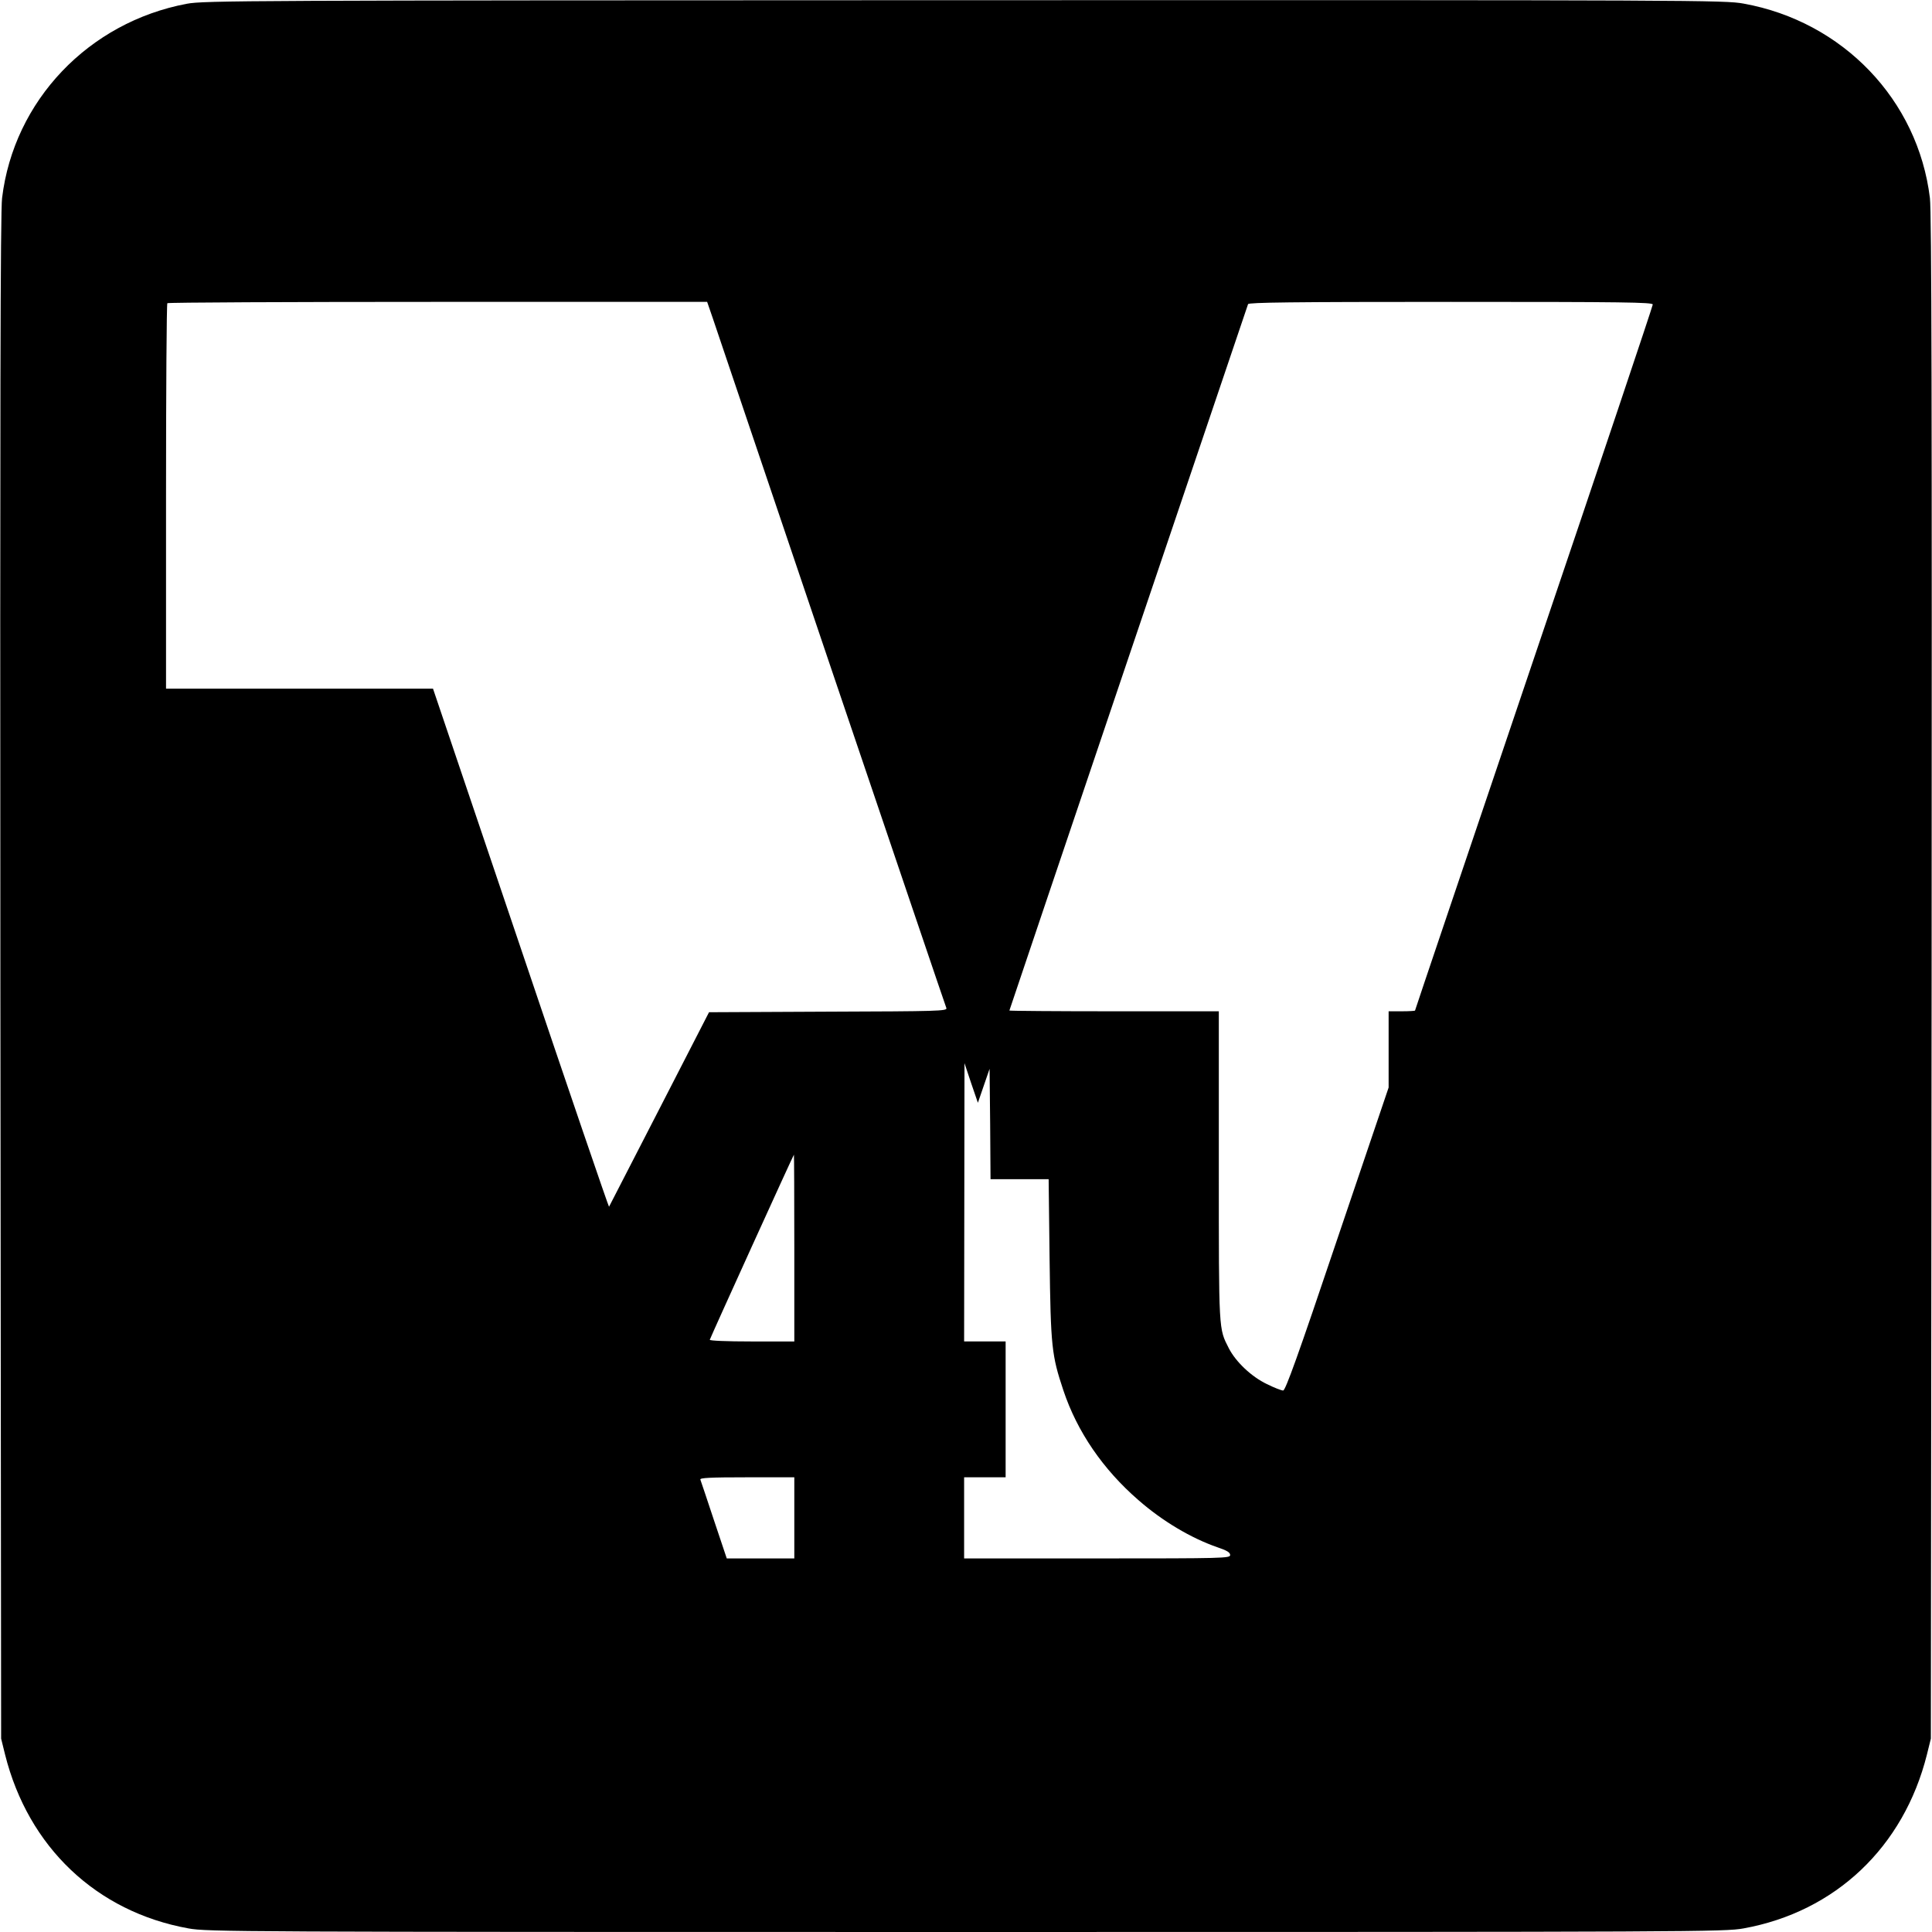
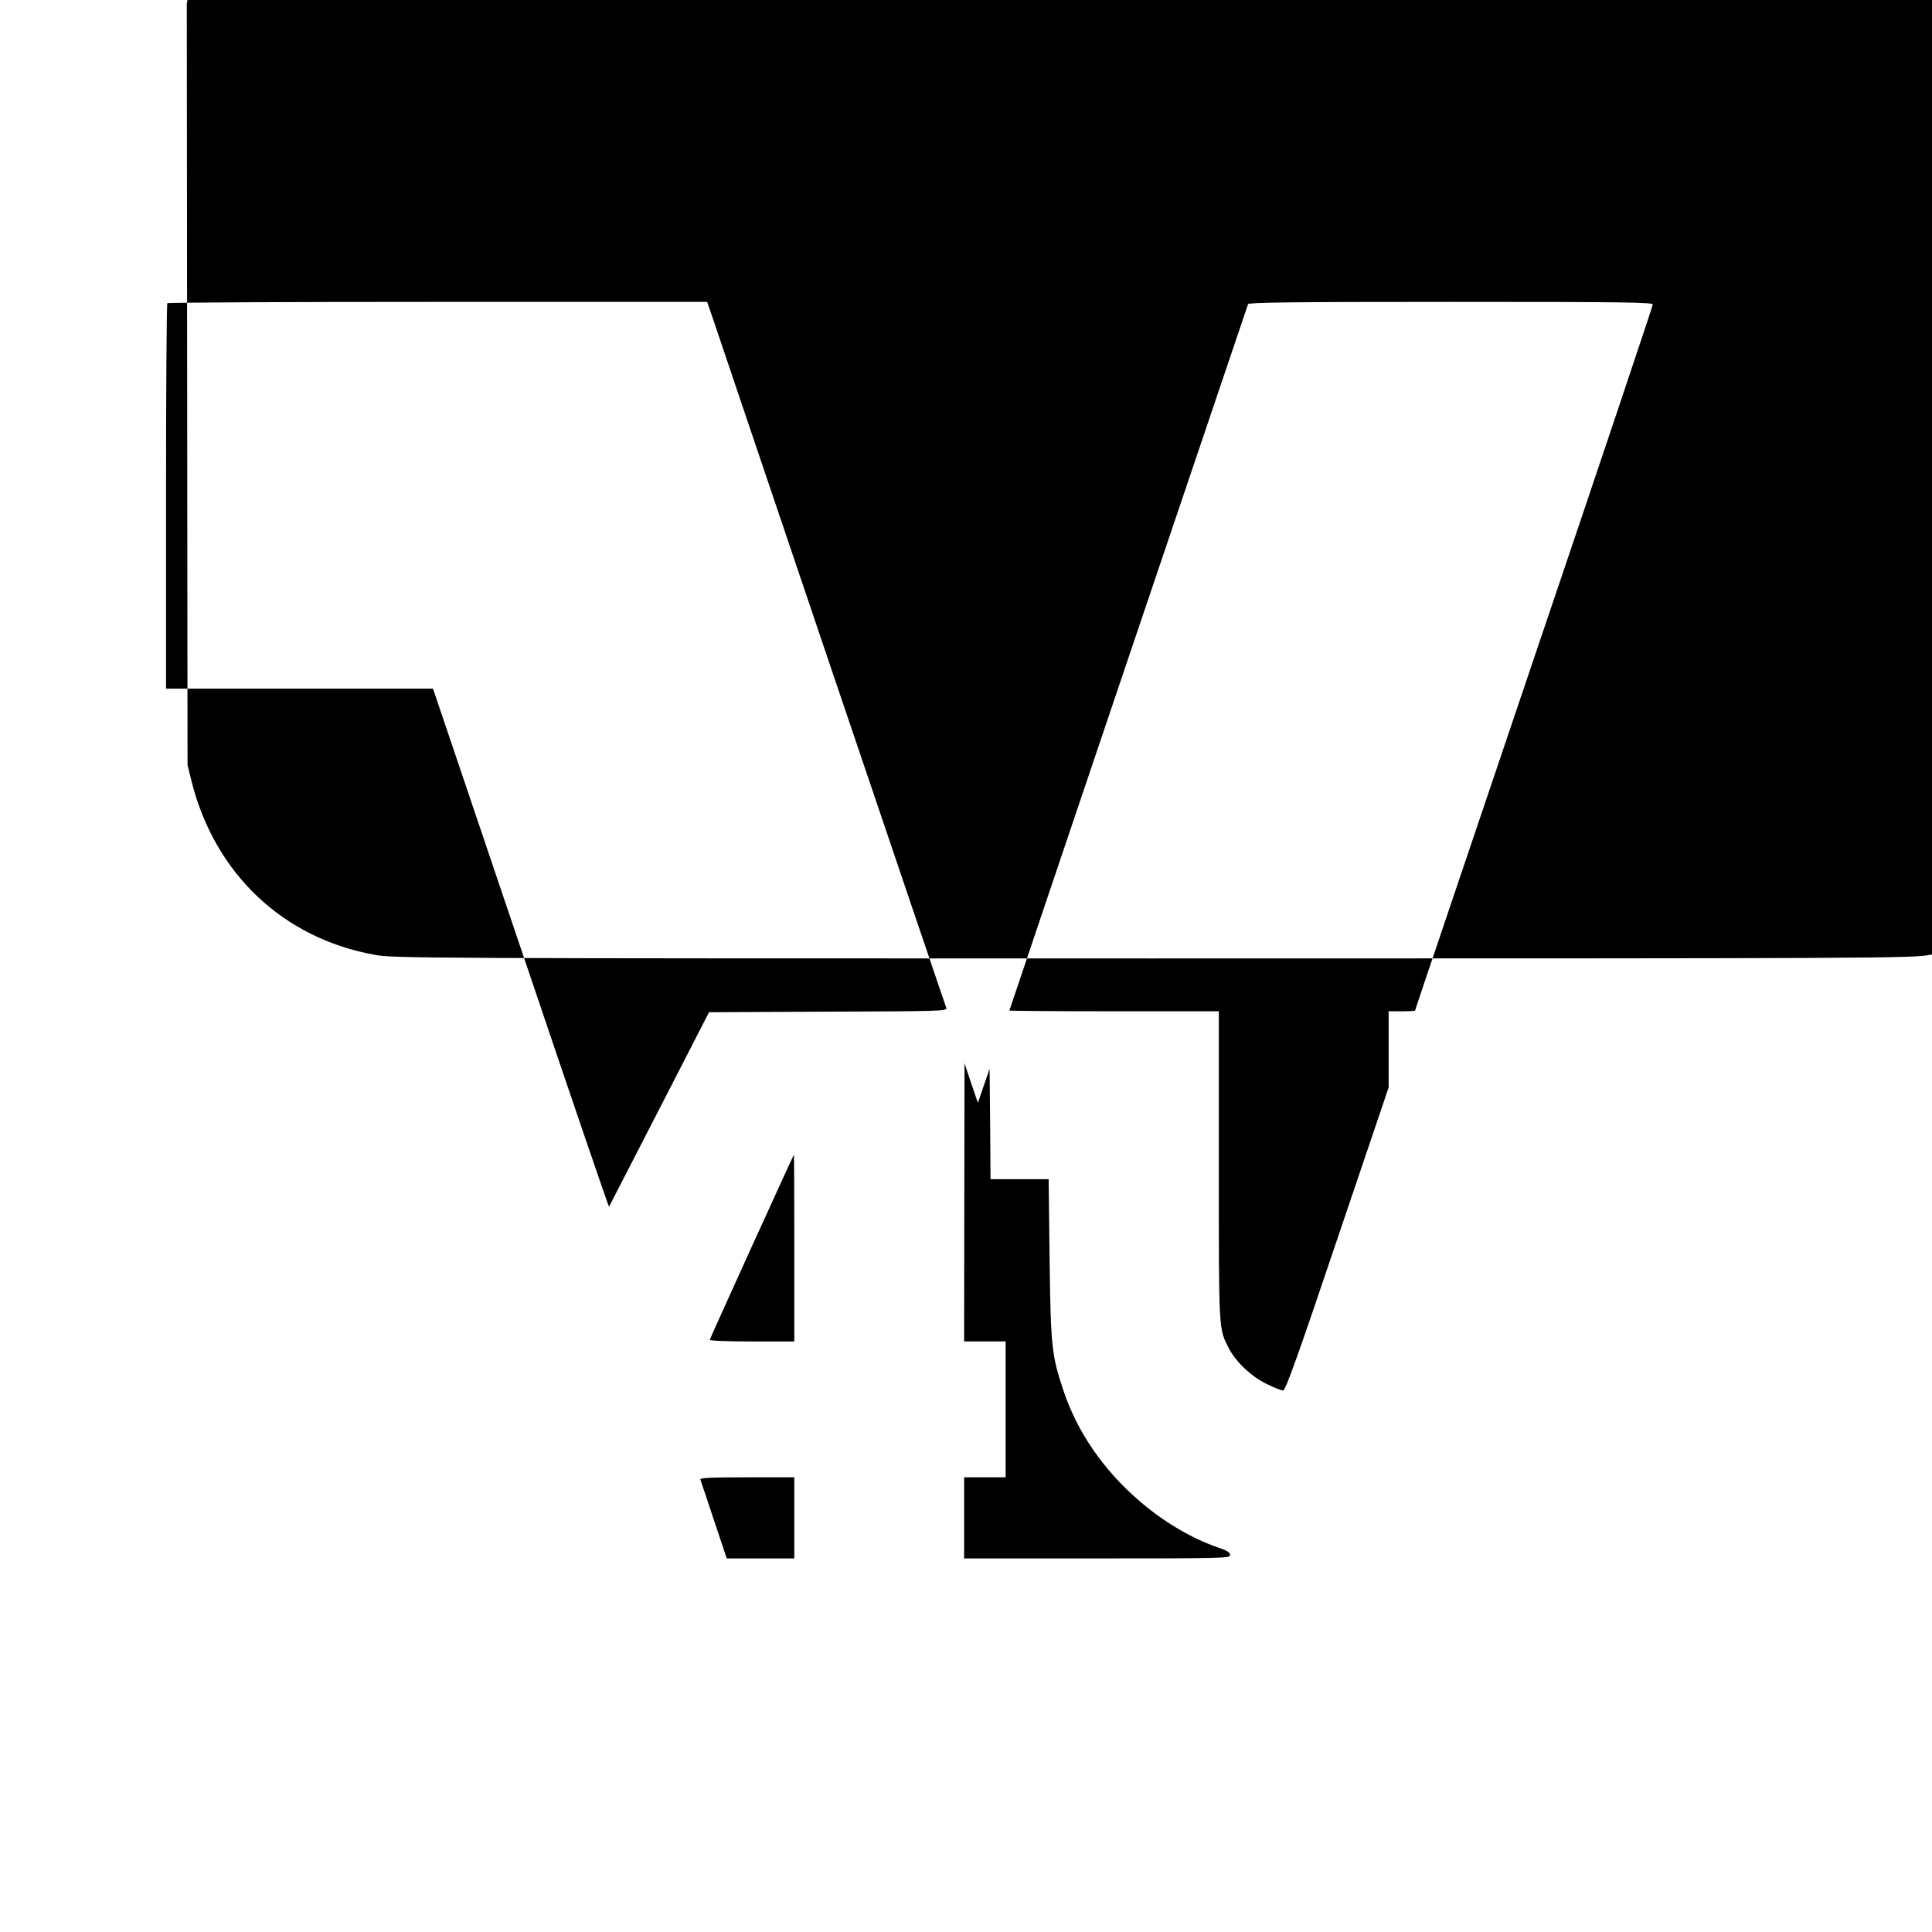
<svg xmlns="http://www.w3.org/2000/svg" version="1.0" width="1024pt" height="1024pt" viewBox="0 0 1024 1024" preserveAspectRatio="xMidYMid meet">
  <g transform="translate(0,1024) scale(0.1,-0.1)" fill="#000000" stroke="none">
-     <path d="M990 10220 c-521 -98 -917 -514 -979 -1030 -9 -71 -11 -1126 -9 -4130 l4 -4035 21 -85 c123 -490 484 -833 972 -921 101 -18 230 -19 4121 -19 3891 0 4020 1 4121 19 487 88 849 431 972 921 l21 85 4 4035 c2 3004 0 4059 -9 4130 -63 520 -461 936 -988 1031 -101 18 -228 19 -4130 18 -3820 -1 -4031 -2 -4121 -19z m2788 -1667 c16 -49 300 -887 630 -1864 331 -977 604 -1783 608 -1792 6 -16 -45 -17 -626 -19 l-632 -3 -264 -514 c-145 -282 -265 -515 -266 -517 -2 -2 -213 615 -468 1371 l-465 1375 -707 0 -708 0 0 1018 c0 560 3 1022 7 1025 3 4 649 7 1434 7 l1427 0 30 -87z m4982 73 c0 -8 -283 -852 -630 -1876 -346 -1024 -630 -1863 -630 -1866 0 -2 -31 -4 -70 -4 l-70 0 0 -202 0 -202 -272 -803 c-210 -624 -275 -803 -287 -803 -9 0 -48 15 -86 34 -82 39 -165 118 -202 190 -54 107 -53 78 -53 964 l0 822 -555 0 c-305 0 -555 2 -555 4 0 3 1248 3696 1265 3744 3 9 228 12 1075 12 919 0 1070 -2 1070 -14z m-3546 -4141 l31 90 3 -292 2 -293 154 0 154 0 5 -422 c6 -467 11 -511 73 -697 73 -219 210 -419 398 -582 128 -112 280 -202 419 -250 50 -17 67 -27 67 -41 0 -17 -31 -18 -705 -18 l-705 0 0 215 0 215 110 0 110 0 0 360 0 360 -110 0 -110 0 1 738 1 737 35 -105 36 -105 31 90z m-1004 -860 l0 -495 -226 0 c-134 0 -224 4 -222 9 8 23 443 980 446 981 1 0 2 -223 2 -495z m0 -1430 l0 -215 -179 0 -179 0 -68 203 c-37 111 -69 208 -72 215 -3 9 50 12 247 12 l251 0 0 -215z" />
+     <path d="M990 10220 l4 -4035 21 -85 c123 -490 484 -833 972 -921 101 -18 230 -19 4121 -19 3891 0 4020 1 4121 19 487 88 849 431 972 921 l21 85 4 4035 c2 3004 0 4059 -9 4130 -63 520 -461 936 -988 1031 -101 18 -228 19 -4130 18 -3820 -1 -4031 -2 -4121 -19z m2788 -1667 c16 -49 300 -887 630 -1864 331 -977 604 -1783 608 -1792 6 -16 -45 -17 -626 -19 l-632 -3 -264 -514 c-145 -282 -265 -515 -266 -517 -2 -2 -213 615 -468 1371 l-465 1375 -707 0 -708 0 0 1018 c0 560 3 1022 7 1025 3 4 649 7 1434 7 l1427 0 30 -87z m4982 73 c0 -8 -283 -852 -630 -1876 -346 -1024 -630 -1863 -630 -1866 0 -2 -31 -4 -70 -4 l-70 0 0 -202 0 -202 -272 -803 c-210 -624 -275 -803 -287 -803 -9 0 -48 15 -86 34 -82 39 -165 118 -202 190 -54 107 -53 78 -53 964 l0 822 -555 0 c-305 0 -555 2 -555 4 0 3 1248 3696 1265 3744 3 9 228 12 1075 12 919 0 1070 -2 1070 -14z m-3546 -4141 l31 90 3 -292 2 -293 154 0 154 0 5 -422 c6 -467 11 -511 73 -697 73 -219 210 -419 398 -582 128 -112 280 -202 419 -250 50 -17 67 -27 67 -41 0 -17 -31 -18 -705 -18 l-705 0 0 215 0 215 110 0 110 0 0 360 0 360 -110 0 -110 0 1 738 1 737 35 -105 36 -105 31 90z m-1004 -860 l0 -495 -226 0 c-134 0 -224 4 -222 9 8 23 443 980 446 981 1 0 2 -223 2 -495z m0 -1430 l0 -215 -179 0 -179 0 -68 203 c-37 111 -69 208 -72 215 -3 9 50 12 247 12 l251 0 0 -215z" />
  </g>
</svg>